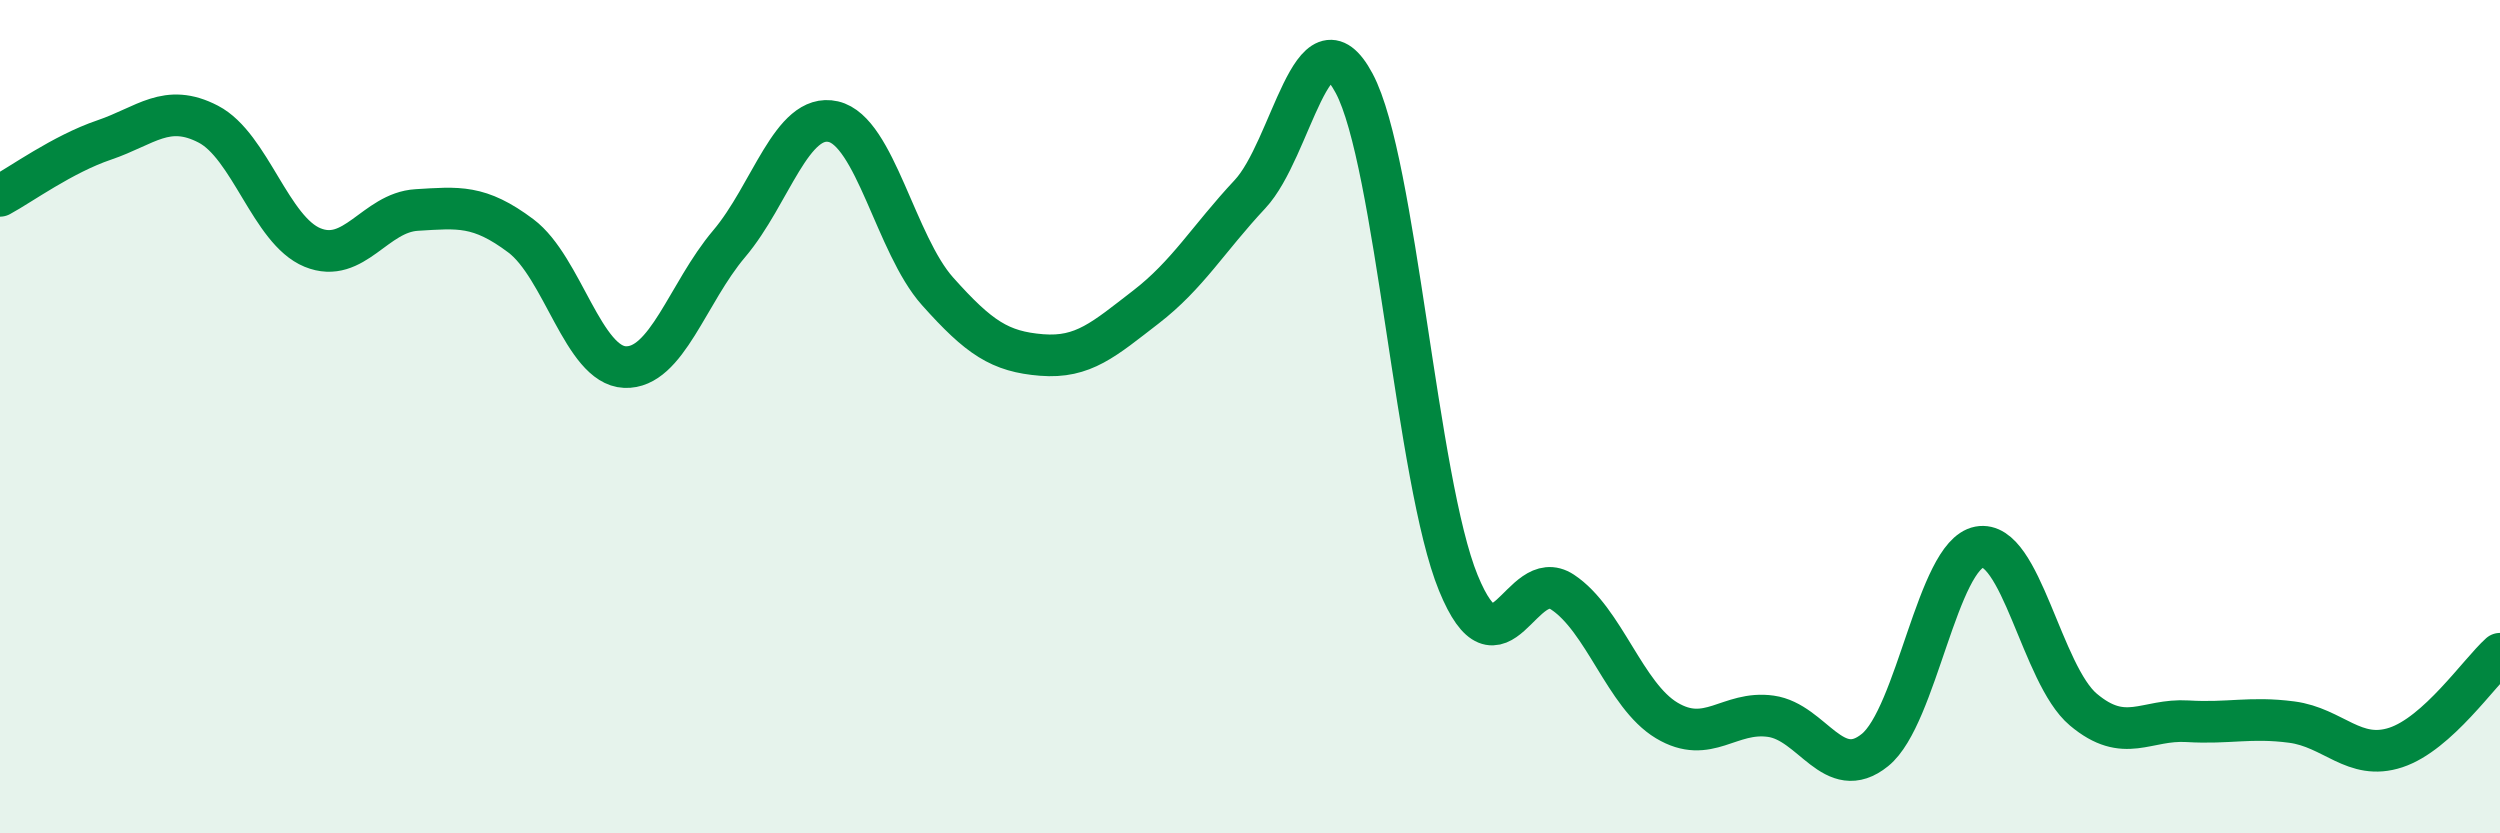
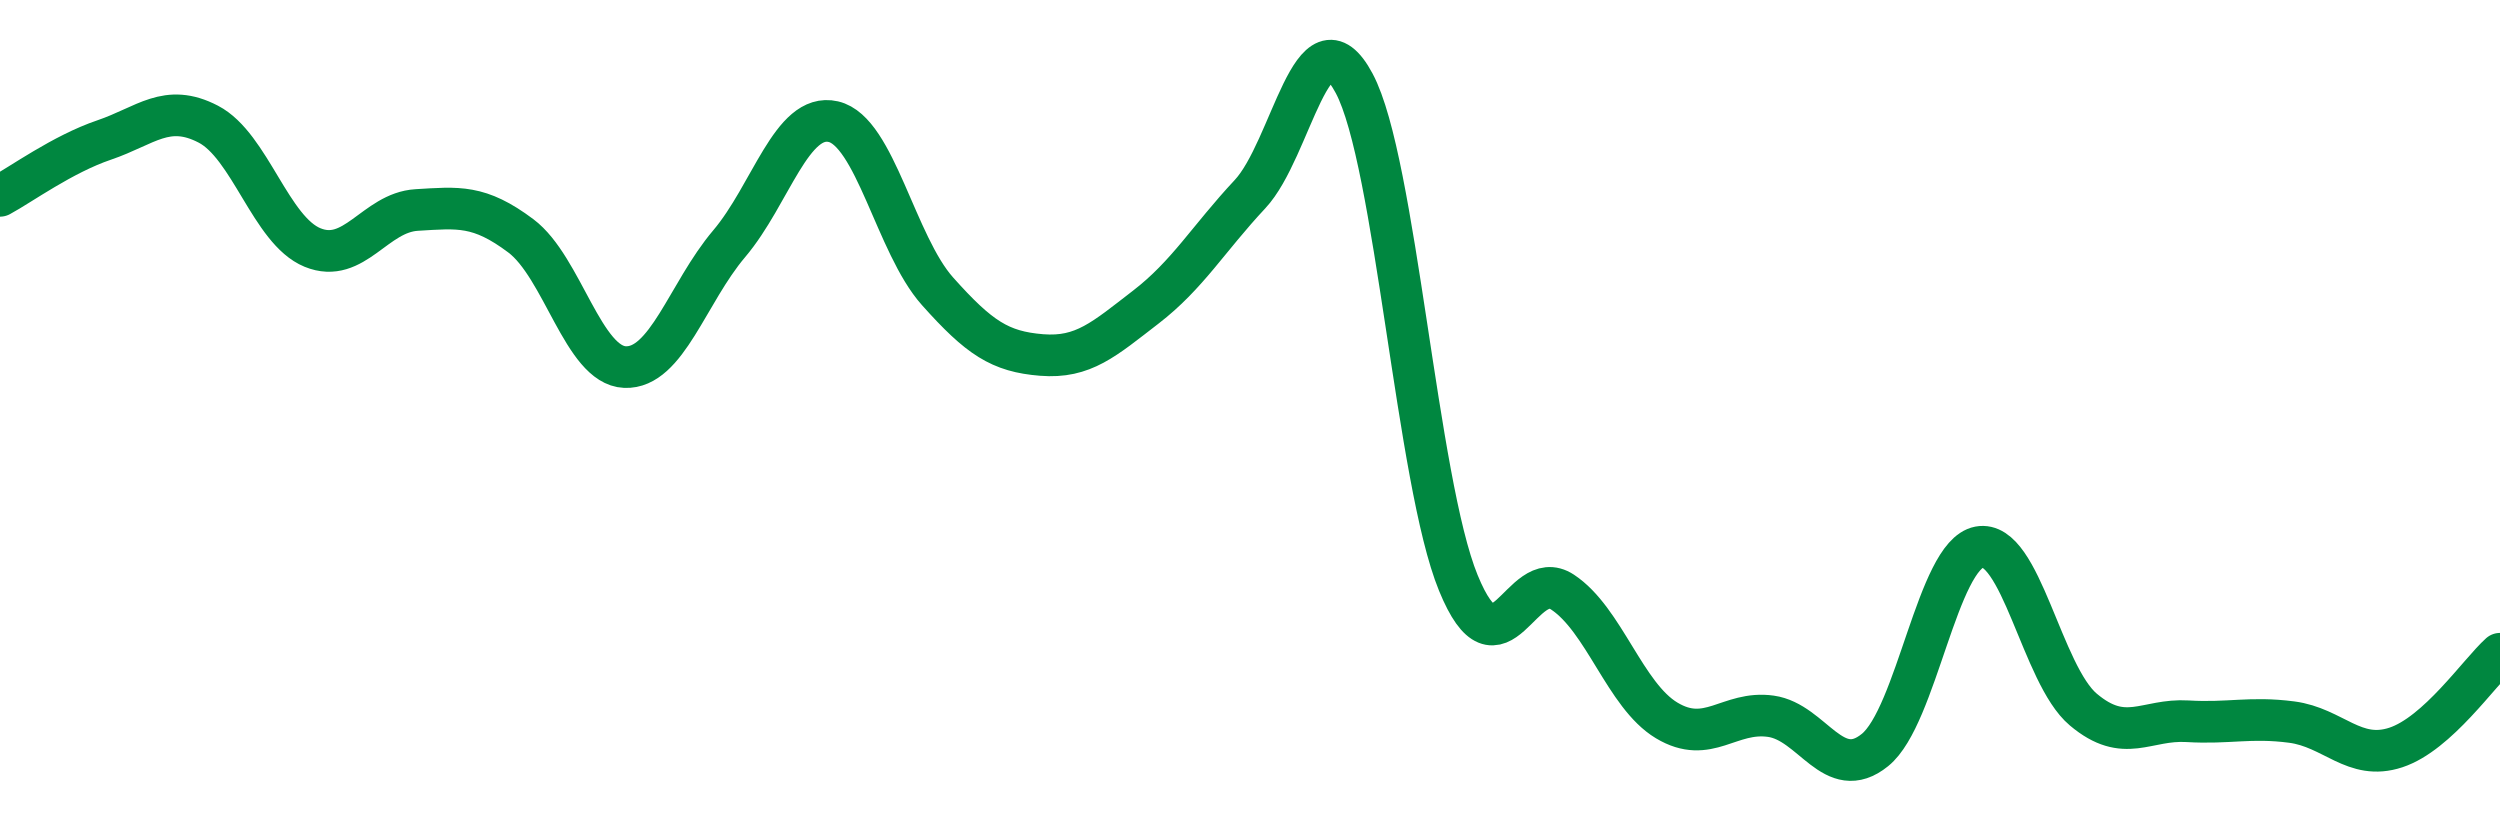
<svg xmlns="http://www.w3.org/2000/svg" width="60" height="20" viewBox="0 0 60 20">
-   <path d="M 0,4.7 C 0.5,4.43 1.5,3.7 2.5,3.36 C 3.5,3.02 4,2.46 5,2.98 C 6,3.5 6.5,5.53 7.5,5.94 C 8.5,6.35 9,5.1 10,5.04 C 11,4.98 11.5,4.91 12.5,5.66 C 13.5,6.41 14,8.77 15,8.81 C 16,8.85 16.5,7.03 17.5,5.85 C 18.5,4.67 19,2.69 20,2.92 C 21,3.15 21.5,5.87 22.5,6.99 C 23.5,8.11 24,8.44 25,8.52 C 26,8.6 26.5,8.14 27.5,7.37 C 28.5,6.6 29,5.73 30,4.66 C 31,3.59 31.5,0.13 32.5,2 C 33.5,3.87 34,11.55 35,13.99 C 36,16.43 36.5,13.55 37.5,14.21 C 38.5,14.87 39,16.69 40,17.29 C 41,17.89 41.5,17.05 42.5,17.19 C 43.5,17.33 44,18.81 45,18 C 46,17.19 46.5,13.32 47.5,13.13 C 48.5,12.94 49,16.19 50,17.03 C 51,17.87 51.5,17.25 52.5,17.31 C 53.5,17.37 54,17.2 55,17.33 C 56,17.46 56.5,18.27 57.5,17.94 C 58.5,17.61 59.5,16.14 60,15.69L60 20L0 20Z" fill="#008740" opacity="0.1" stroke-linecap="round" stroke-linejoin="round" />
  <path d="M 0,4.7 C 0.5,4.43 1.5,3.7 2.5,3.36 C 3.5,3.02 4,2.46 5,2.98 C 6,3.5 6.5,5.53 7.5,5.94 C 8.5,6.35 9,5.1 10,5.04 C 11,4.98 11.5,4.91 12.5,5.66 C 13.5,6.41 14,8.77 15,8.81 C 16,8.85 16.5,7.03 17.5,5.85 C 18.5,4.67 19,2.69 20,2.92 C 21,3.15 21.5,5.87 22.5,6.99 C 23.5,8.11 24,8.44 25,8.52 C 26,8.6 26.5,8.14 27.5,7.37 C 28.5,6.6 29,5.73 30,4.66 C 31,3.59 31.5,0.13 32.5,2 C 33.5,3.87 34,11.55 35,13.99 C 36,16.43 36.5,13.55 37.5,14.21 C 38.5,14.87 39,16.69 40,17.29 C 41,17.89 41.5,17.05 42.5,17.19 C 43.5,17.33 44,18.81 45,18 C 46,17.19 46.5,13.32 47.5,13.13 C 48.5,12.94 49,16.19 50,17.03 C 51,17.87 51.5,17.25 52.5,17.31 C 53.5,17.37 54,17.2 55,17.33 C 56,17.46 56.5,18.27 57.5,17.94 C 58.5,17.61 59.5,16.14 60,15.69" stroke="#008740" stroke-width="1" fill="none" stroke-linecap="round" stroke-linejoin="round" />
</svg>